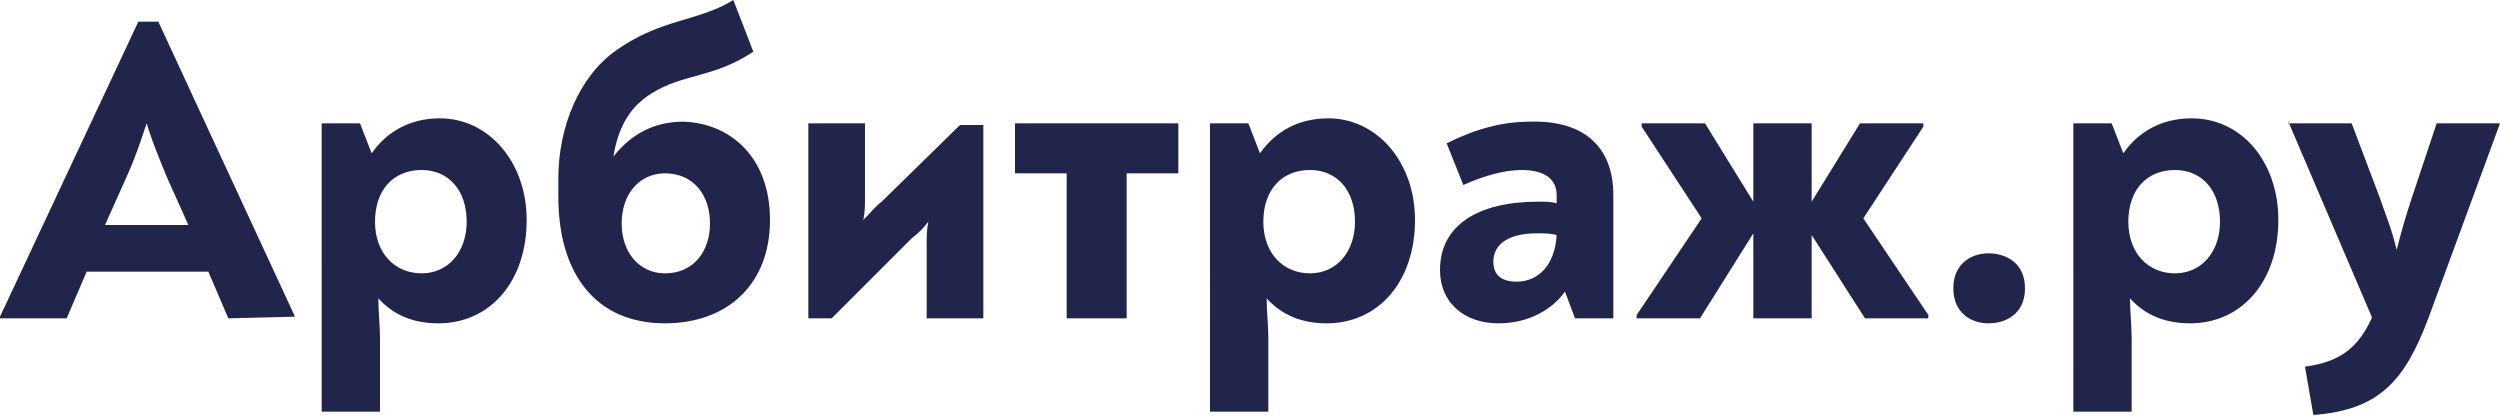
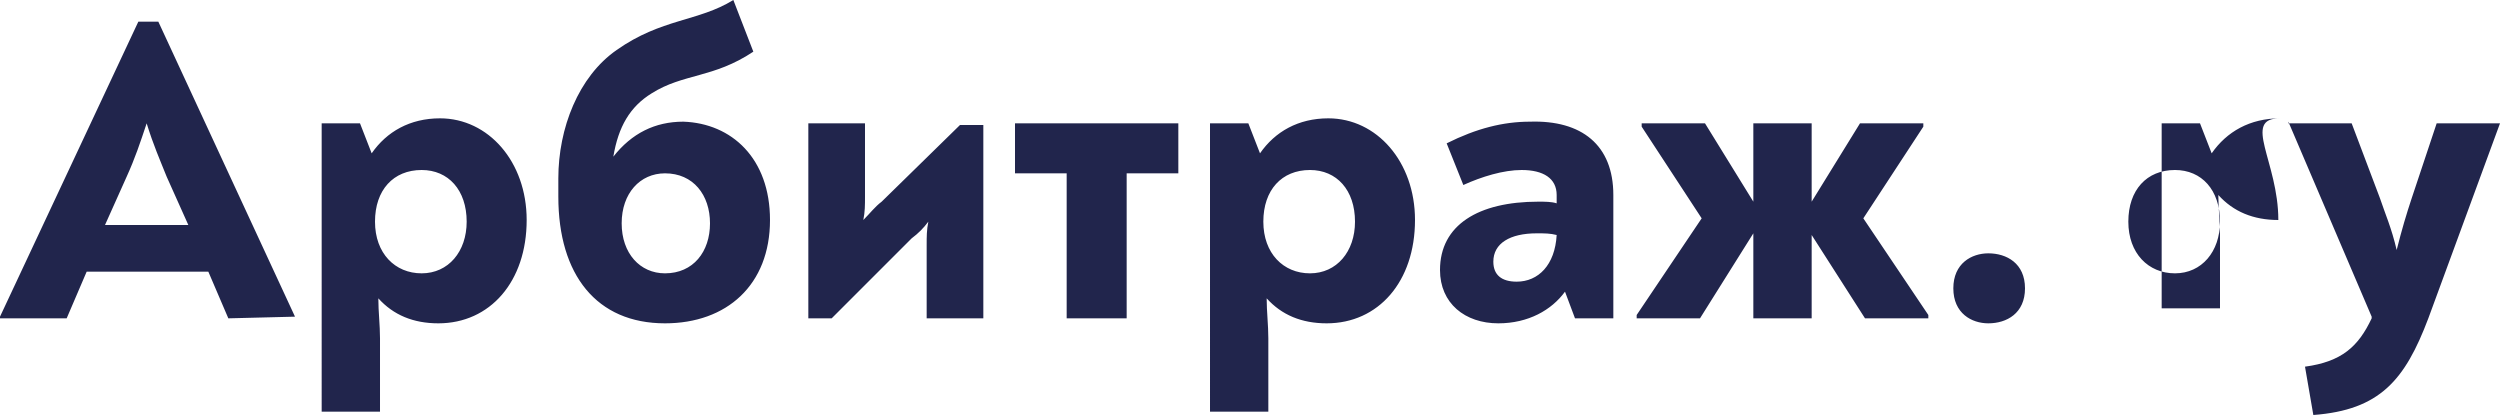
<svg xmlns="http://www.w3.org/2000/svg" version="1.1" id="Layer_1" x="0px" y="0px" width="150px" height="25px" viewBox="0 0 150 25" style="enable-background:new 0 0 150 25;" xml:space="preserve">
  <style type="text/css"> .st0{fill:#21254C;} </style>
-   <path id="logotype_1_" class="st0" d="M17.7,19L17.7,19l-4,0.1l-1.2-2.8H5.2L4,19.1H0V19L8.3,1.3h1.2L17.7,19z M7.6,10.6l-1.3,2.9h5 l-1.3-2.9c-0.4-1-0.8-1.9-1.2-3.2C8.4,8.6,8.1,9.5,7.6,10.6z M31.6,13.2c0,3.7-2.2,6.2-5.3,6.2c-1.5,0-2.7-0.5-3.6-1.5 c0,0.8,0.1,1.6,0.1,2.4v4.4h-3.5V7.4h2.3l0.7,1.8c0.9-1.3,2.3-2.1,4.1-2.1C29.3,7.1,31.6,9.7,31.6,13.2z M28,13.3 c0-1.9-1.1-3.1-2.7-3.1c-1.7,0-2.8,1.2-2.8,3.1c0,1.9,1.2,3.1,2.8,3.1C26.9,16.4,28,15.1,28,13.3z M46.2,13.2c0,3.9-2.6,6.2-6.3,6.2 c-4.1,0-6.4-2.9-6.4-7.6v-1.1c0-3,1.2-6.1,3.5-7.7c2.7-1.9,4.9-1.7,7-3l1.2,3.1c-2.4,1.6-4.2,1.3-6.1,2.5c-1.3,0.8-2,2-2.3,3.8 c1.1-1.4,2.5-2.1,4.2-2.1C43.9,7.4,46.2,9.5,46.2,13.2z M42.6,13.4c0-1.7-1-3-2.7-3c-1.5,0-2.6,1.2-2.6,3c0,1.8,1.1,3,2.6,3 C41.6,16.4,42.6,15.1,42.6,13.4z M59,7.4v11.7h-3.4v-4.4c0-0.5,0-0.9,0.1-1.4c-0.3,0.4-0.6,0.7-1,1l-4.8,4.8h-1.4V7.4h3.4v4.4 c0,0.5,0,0.9-0.1,1.4c0.4-0.4,0.7-0.8,1.1-1.1l4.7-4.6H59z M64,10.4h-3.1v-3h9.8v3h-3.1v8.7H64V10.4z M84.9,13.2 c0,3.7-2.2,6.2-5.3,6.2c-1.5,0-2.7-0.5-3.6-1.5c0,0.8,0.1,1.6,0.1,2.4v4.4h-3.5V7.4h2.3l0.7,1.8c0.9-1.3,2.3-2.1,4.1-2.1 C82.6,7.1,84.9,9.7,84.9,13.2z M81.3,13.3c0-1.9-1.1-3.1-2.7-3.1c-1.7,0-2.8,1.2-2.8,3.1c0,1.9,1.2,3.1,2.8,3.1 C80.2,16.4,81.3,15.1,81.3,13.3z M96.8,11.7v7.4h-2.3l-0.6-1.6c-0.8,1.1-2.2,1.9-4,1.9c-2,0-3.5-1.2-3.5-3.2c0-2.7,2.3-4.1,5.9-4.1 c0.4,0,0.8,0,1.1,0.1v-0.5c0-1-0.8-1.5-2.1-1.5c-1.1,0-2.4,0.4-3.5,0.9l-1-2.5c1.8-0.9,3.4-1.3,5-1.3C94.9,7.2,96.8,8.7,96.8,11.7z M93.4,14.1C93,14,92.7,14,92.2,14c-1.6,0-2.6,0.6-2.6,1.7c0,0.8,0.5,1.2,1.4,1.2C92.3,16.9,93.3,15.9,93.4,14.1z M115.7,18.9v0.2 h-3.8l-3.2-5v5h-3.5l0-5.1l-3.2,5.1h-3.8v-0.2l3.9-5.8l-3.6-5.5V7.4h3.8l2.9,4.7l0-4.7h3.5v4.7l2.9-4.7h3.8v0.2l-3.6,5.5L115.7,18.9 z M117.2,17.3c0-1.5,1.1-2.1,2.1-2.1c1.1,0,2.2,0.6,2.2,2.1c0,1.5-1.1,2.1-2.2,2.1C118.3,19.4,117.2,18.8,117.2,17.3z M136.7,13.2 c0,3.7-2.2,6.2-5.3,6.2c-1.5,0-2.7-0.5-3.6-1.5c0,0.8,0.1,1.6,0.1,2.4v4.4h-3.5V7.4h2.3l0.7,1.8c0.9-1.3,2.3-2.1,4.1-2.1 C134.5,7.1,136.7,9.7,136.7,13.2z M133.2,13.3c0-1.9-1.1-3.1-2.7-3.1c-1.7,0-2.8,1.2-2.8,3.1c0,1.9,1.2,3.1,2.8,3.1 C132.1,16.4,133.2,15.1,133.2,13.3z M150,7.4L150,7.4l-4.3,11.7c-1.4,3.7-2.9,5.5-6.9,5.8l-0.5-2.9c2.2-0.3,3.2-1.2,4-2.9l0-0.1 l-5-11.7V7.4h3.8l1.7,4.5c0.3,0.9,0.7,1.8,1,3.1c0.3-1.2,0.6-2.2,0.9-3.1l1.5-4.5H150z" />
+   <path id="logotype_1_" class="st0" d="M17.7,19L17.7,19l-4,0.1l-1.2-2.8H5.2L4,19.1H0V19L8.3,1.3h1.2L17.7,19z M7.6,10.6l-1.3,2.9h5 l-1.3-2.9c-0.4-1-0.8-1.9-1.2-3.2C8.4,8.6,8.1,9.5,7.6,10.6z M31.6,13.2c0,3.7-2.2,6.2-5.3,6.2c-1.5,0-2.7-0.5-3.6-1.5 c0,0.8,0.1,1.6,0.1,2.4v4.4h-3.5V7.4h2.3l0.7,1.8c0.9-1.3,2.3-2.1,4.1-2.1C29.3,7.1,31.6,9.7,31.6,13.2z M28,13.3 c0-1.9-1.1-3.1-2.7-3.1c-1.7,0-2.8,1.2-2.8,3.1c0,1.9,1.2,3.1,2.8,3.1C26.9,16.4,28,15.1,28,13.3z M46.2,13.2c0,3.9-2.6,6.2-6.3,6.2 c-4.1,0-6.4-2.9-6.4-7.6v-1.1c0-3,1.2-6.1,3.5-7.7c2.7-1.9,4.9-1.7,7-3l1.2,3.1c-2.4,1.6-4.2,1.3-6.1,2.5c-1.3,0.8-2,2-2.3,3.8 c1.1-1.4,2.5-2.1,4.2-2.1C43.9,7.4,46.2,9.5,46.2,13.2z M42.6,13.4c0-1.7-1-3-2.7-3c-1.5,0-2.6,1.2-2.6,3c0,1.8,1.1,3,2.6,3 C41.6,16.4,42.6,15.1,42.6,13.4z M59,7.4v11.7h-3.4v-4.4c0-0.5,0-0.9,0.1-1.4c-0.3,0.4-0.6,0.7-1,1l-4.8,4.8h-1.4V7.4h3.4v4.4 c0,0.5,0,0.9-0.1,1.4c0.4-0.4,0.7-0.8,1.1-1.1l4.7-4.6H59z M64,10.4h-3.1v-3h9.8v3h-3.1v8.7H64V10.4z M84.9,13.2 c0,3.7-2.2,6.2-5.3,6.2c-1.5,0-2.7-0.5-3.6-1.5c0,0.8,0.1,1.6,0.1,2.4v4.4h-3.5V7.4h2.3l0.7,1.8c0.9-1.3,2.3-2.1,4.1-2.1 C82.6,7.1,84.9,9.7,84.9,13.2z M81.3,13.3c0-1.9-1.1-3.1-2.7-3.1c-1.7,0-2.8,1.2-2.8,3.1c0,1.9,1.2,3.1,2.8,3.1 C80.2,16.4,81.3,15.1,81.3,13.3z M96.8,11.7v7.4h-2.3l-0.6-1.6c-0.8,1.1-2.2,1.9-4,1.9c-2,0-3.5-1.2-3.5-3.2c0-2.7,2.3-4.1,5.9-4.1 c0.4,0,0.8,0,1.1,0.1v-0.5c0-1-0.8-1.5-2.1-1.5c-1.1,0-2.4,0.4-3.5,0.9l-1-2.5c1.8-0.9,3.4-1.3,5-1.3C94.9,7.2,96.8,8.7,96.8,11.7z M93.4,14.1C93,14,92.7,14,92.2,14c-1.6,0-2.6,0.6-2.6,1.7c0,0.8,0.5,1.2,1.4,1.2C92.3,16.9,93.3,15.9,93.4,14.1z M115.7,18.9v0.2 h-3.8l-3.2-5v5h-3.5l0-5.1l-3.2,5.1h-3.8v-0.2l3.9-5.8l-3.6-5.5V7.4h3.8l2.9,4.7l0-4.7h3.5v4.7l2.9-4.7h3.8v0.2l-3.6,5.5L115.7,18.9 z M117.2,17.3c0-1.5,1.1-2.1,2.1-2.1c1.1,0,2.2,0.6,2.2,2.1c0,1.5-1.1,2.1-2.2,2.1C118.3,19.4,117.2,18.8,117.2,17.3z M136.7,13.2 c-1.5,0-2.7-0.5-3.6-1.5c0,0.8,0.1,1.6,0.1,2.4v4.4h-3.5V7.4h2.3l0.7,1.8c0.9-1.3,2.3-2.1,4.1-2.1 C134.5,7.1,136.7,9.7,136.7,13.2z M133.2,13.3c0-1.9-1.1-3.1-2.7-3.1c-1.7,0-2.8,1.2-2.8,3.1c0,1.9,1.2,3.1,2.8,3.1 C132.1,16.4,133.2,15.1,133.2,13.3z M150,7.4L150,7.4l-4.3,11.7c-1.4,3.7-2.9,5.5-6.9,5.8l-0.5-2.9c2.2-0.3,3.2-1.2,4-2.9l0-0.1 l-5-11.7V7.4h3.8l1.7,4.5c0.3,0.9,0.7,1.8,1,3.1c0.3-1.2,0.6-2.2,0.9-3.1l1.5-4.5H150z" />
</svg>